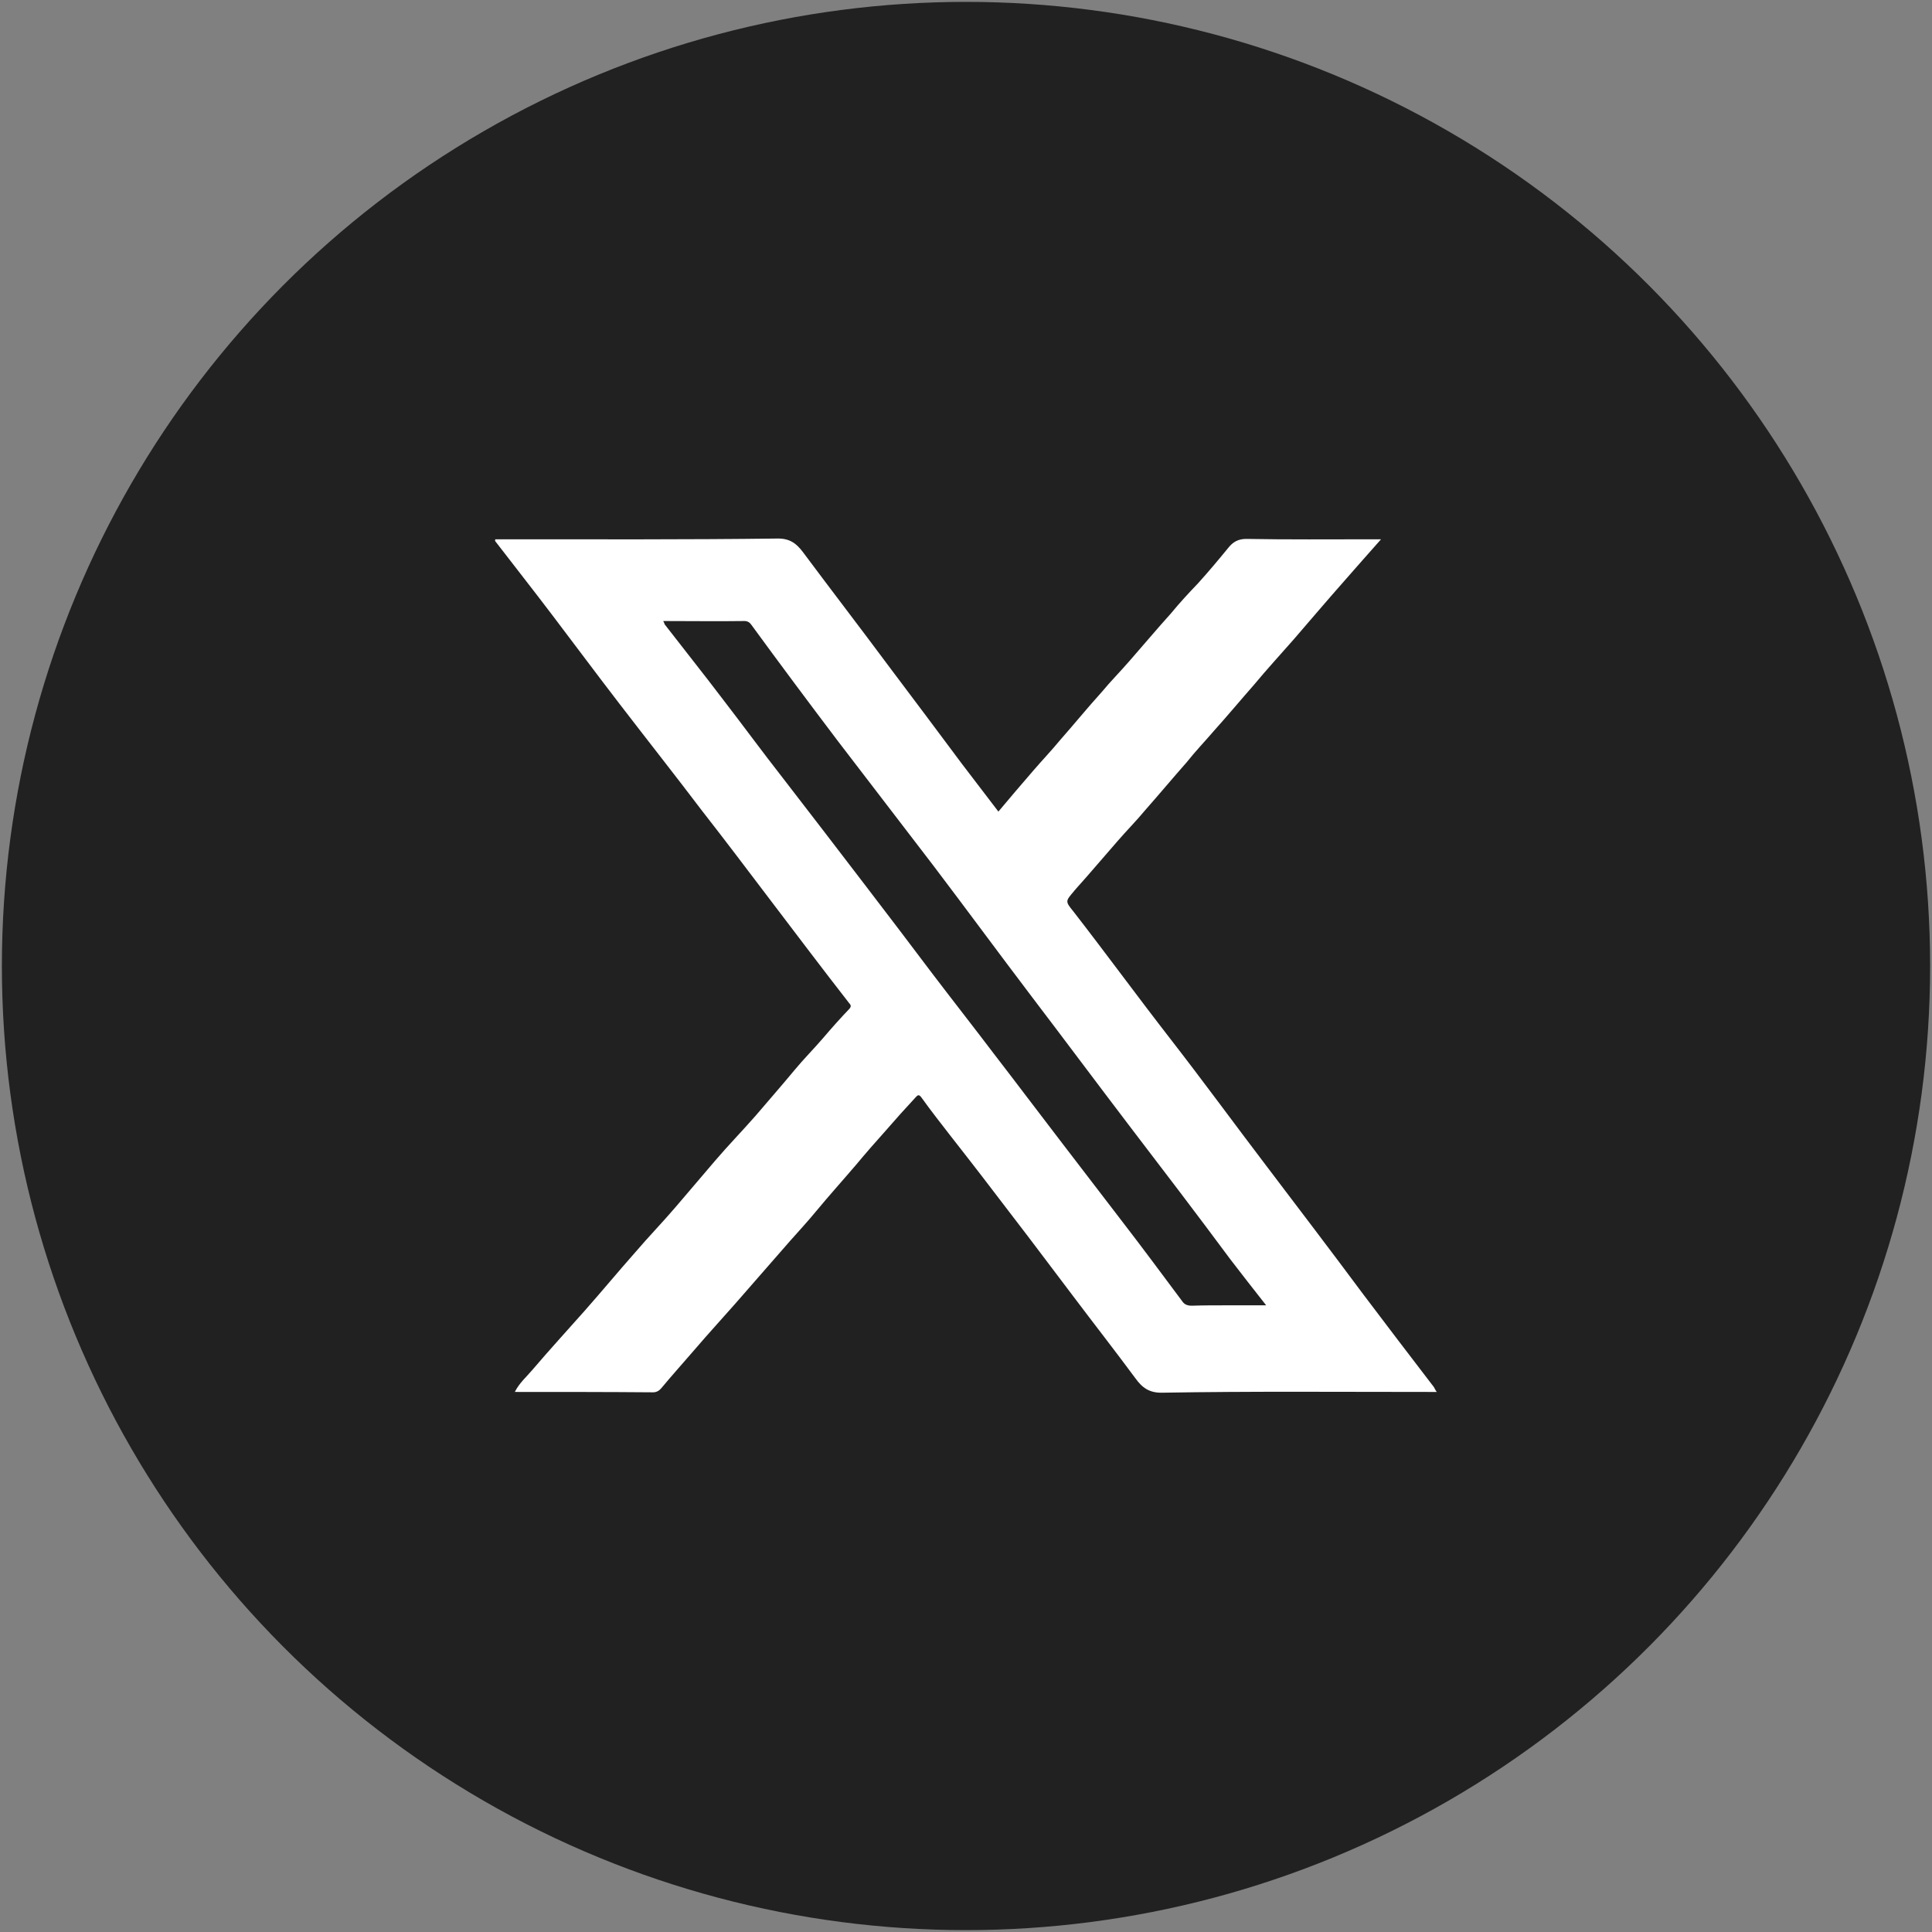
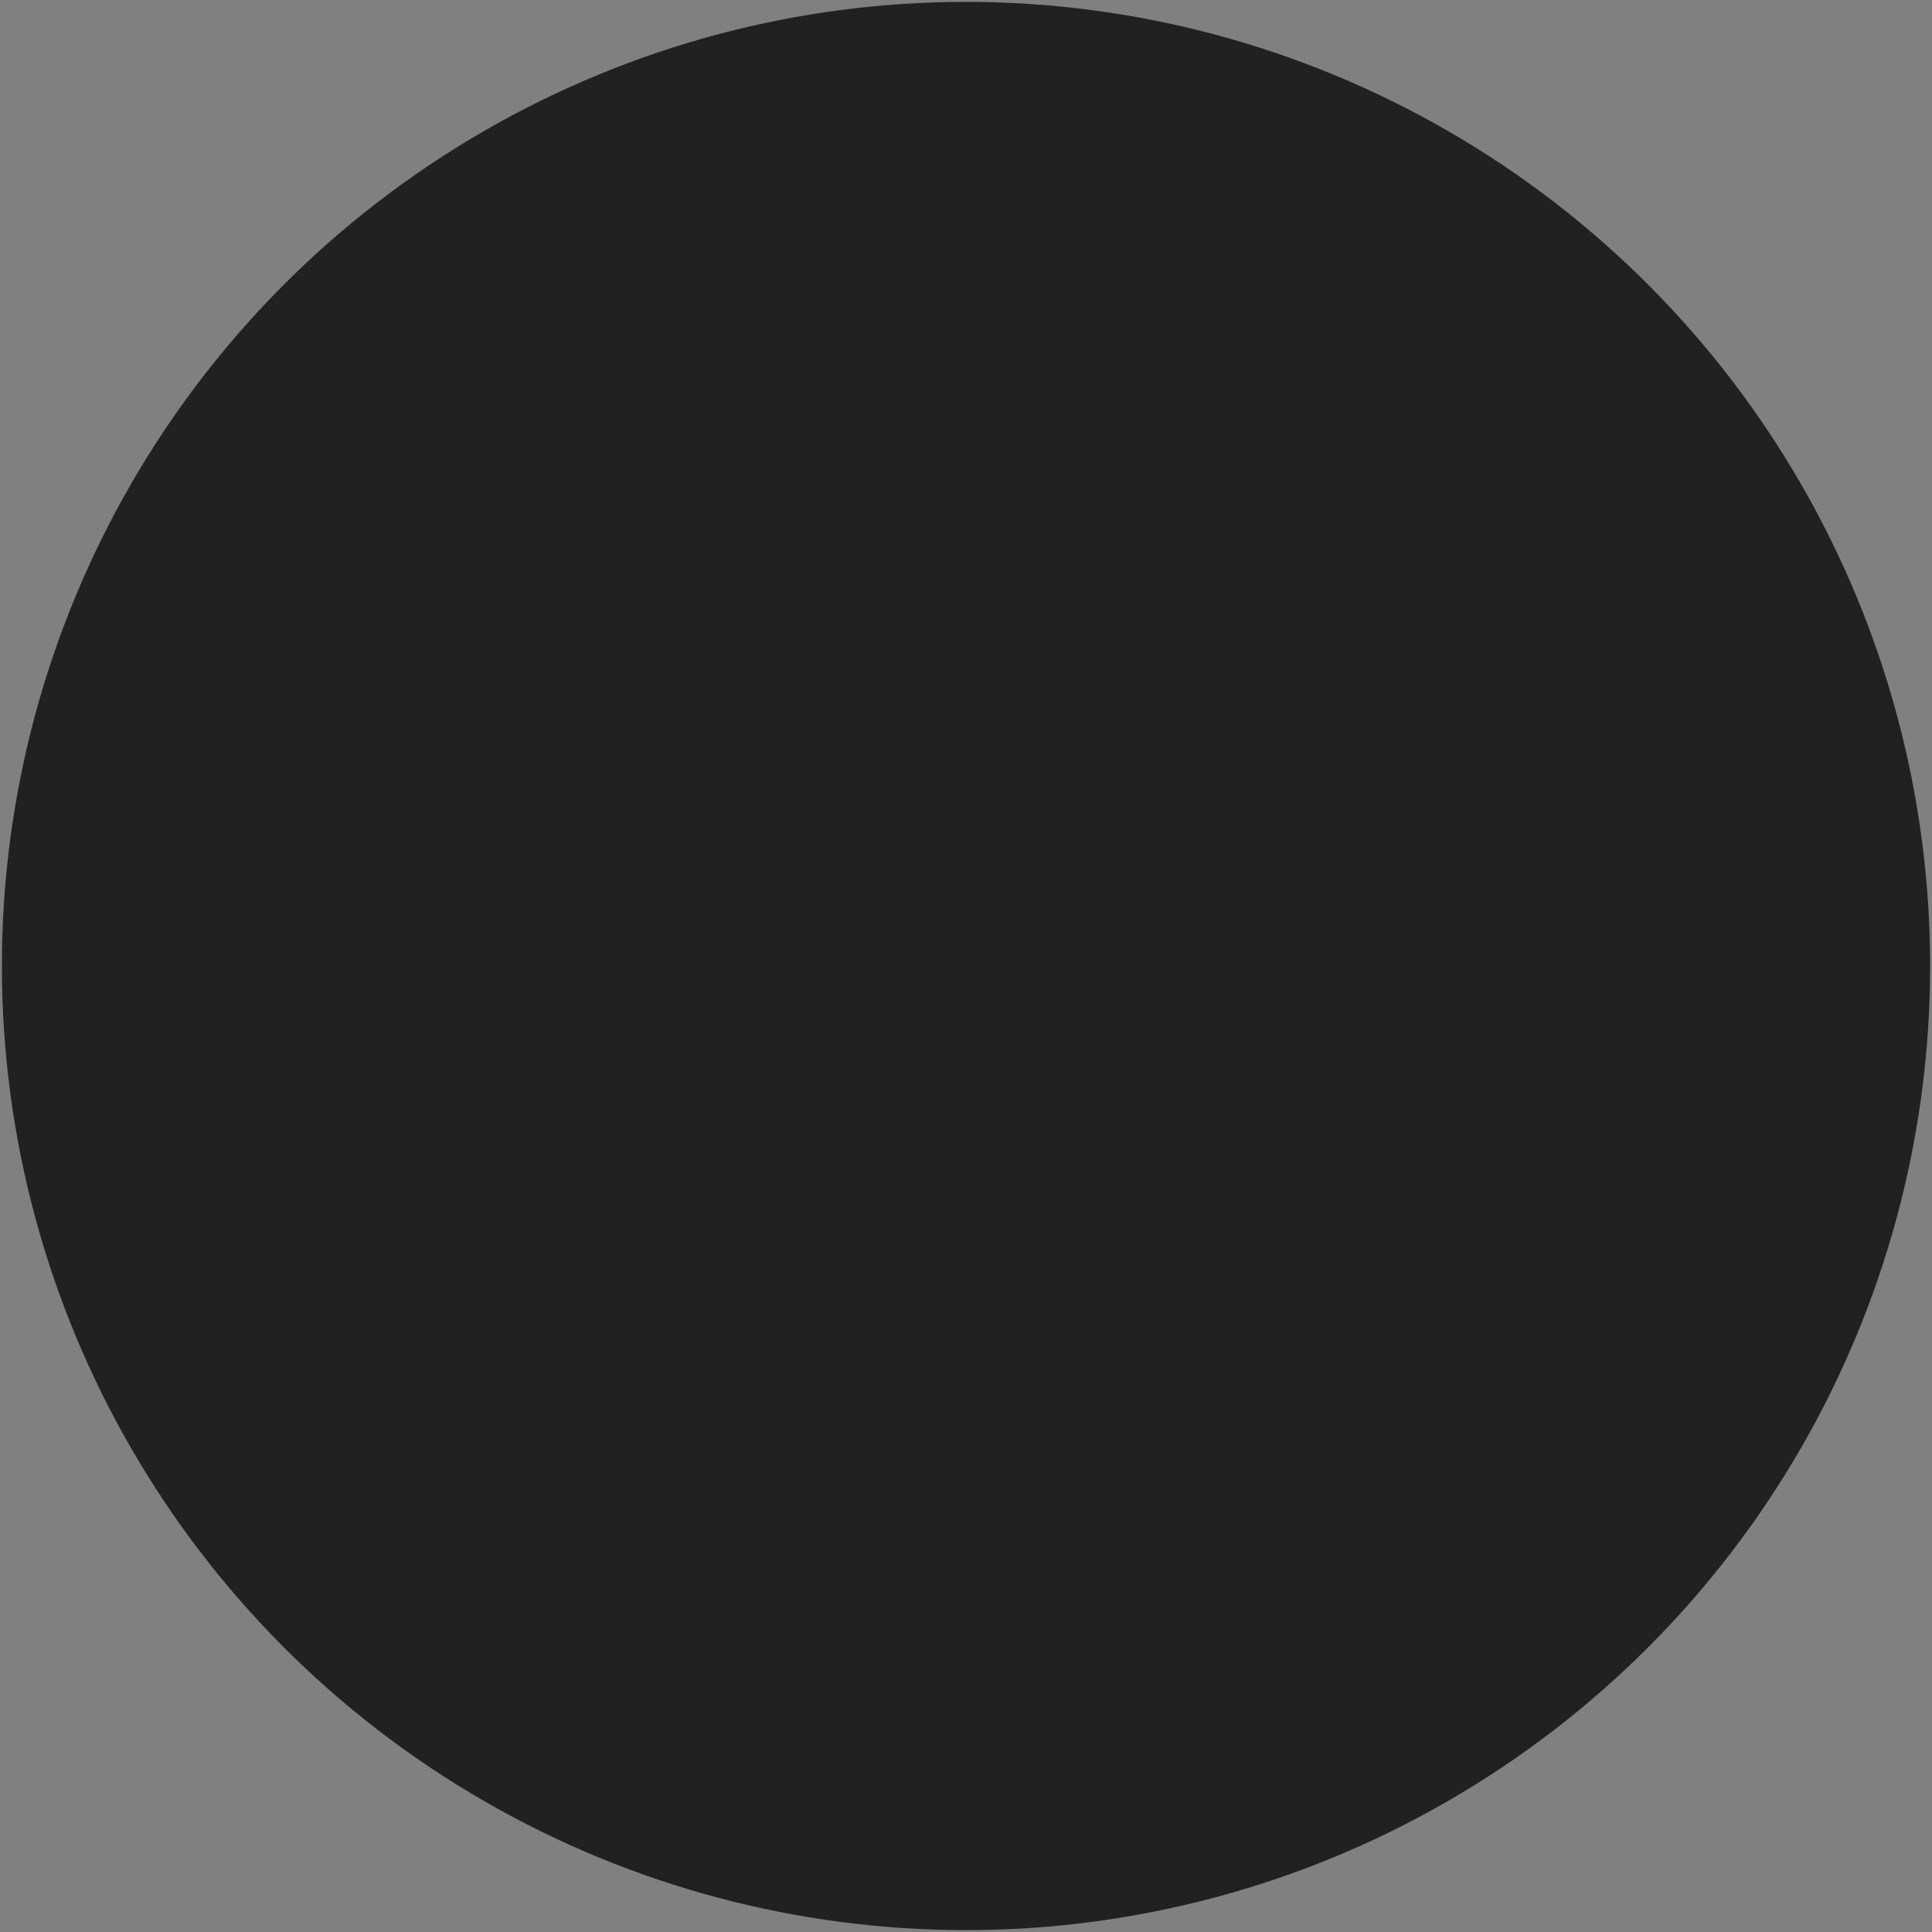
<svg xmlns="http://www.w3.org/2000/svg" version="1.1" id="Capa_1" x="0px" y="0px" viewBox="0 0 513 513" style="enable-background:new 0 0 513 513;" xml:space="preserve">
  <rect x="0" y="0" width="513" height="513" fill="#808080" stroke="none" />
  <style type="text/css">
	.st0{fill:#212121;}
	.st1{fill:#FFFFFF;}
</style>
  <circle class="st0" cx="256.5" cy="256.5" r="256" />
  <g>
-     <path class="st1" d="M131.5,143.2c0.9,0,1.6,0,2.4,0c24.1,0,48.2,0.1,72.3-0.2c3.4-0.1,5.2,1.2,7,3.6c7.6,10.2,15.3,20.2,22.8,30.3   c6.5,8.6,12.9,17.2,19.4,25.9c3.2,4.2,6.4,8.4,9.7,12.7c3-3.6,6.1-7.2,9.2-10.8c2.4-2.8,4.9-5.4,7.2-8.2c3.7-4.2,7.2-8.5,11-12.7   c2.4-2.9,5-5.5,7.5-8.4c3.6-4.1,7.2-8.4,10.9-12.5c2.3-2.8,4.7-5.4,7.2-8c2.8-3.1,5.4-6.2,8.1-9.5c1.2-1.5,2.6-2.3,4.7-2.3   c11.1,0.2,22.2,0.1,33.3,0.1c0.7,0,1.4,0,2.5,0c-3.5,3.9-6.6,7.5-9.7,11c-4.6,5.2-9,10.4-13.5,15.6c-3.5,4-7.1,7.9-10.5,12   c-3.6,4.1-7.1,8.3-10.7,12.3c-2.4,2.8-4.9,5.4-7.2,8.3c-3.7,4.2-7.3,8.5-11,12.7c-2.4,2.9-5,5.5-7.5,8.4   c-3.6,4.1-7.2,8.4-10.9,12.5c-0.2,0.3-0.4,0.4-0.5,0.6c-2.3,2.7-2.4,2.7-0.2,5.4c8.7,11.2,17.1,22.7,25.8,33.9   c8.7,11.2,17.1,22.7,25.7,34c8.5,11.2,17.1,22.5,25.5,33.8c6.1,8.1,12.3,16.2,18.5,24.3c0.4,0.4,0.5,1,1,1.6c-1,0-1.6,0-2.3,0   c-23.5,0-47-0.2-70.5,0.2c-3.5,0.1-5.4-1.3-7.2-3.8c-5.4-7.3-11.1-14.6-16.6-21.9c-5.4-7.1-10.6-14.1-16-21.1   c-5.4-7.1-10.7-14-16.2-21c-2.7-3.5-5.4-6.9-7.9-10.4c-0.7-1-1-1-1.7-0.2c-2.7,2.9-5.4,5.9-7.9,8.8c-2.7,3-5.4,6.1-7.9,9.1   c-3.5,4.1-7.1,8.1-10.5,12.2c-2.3,2.8-4.7,5.4-7.1,8.1c-4.7,5.4-9.6,11-14.5,16.6c-3.6,4.1-7.2,8-10.7,12.1c-3,3.5-6,6.8-8.9,10.3   c-0.5,0.6-1.2,1.1-2.2,1.1c-12.2-0.1-24.4-0.1-36.7-0.1c1.2-2.4,3.1-4,4.7-5.9c4.6-5.4,9.2-10.4,13.8-15.6   c4.6-5.2,8.9-10.4,13.5-15.6c3.5-4.1,7.2-7.9,10.7-12c3.5-4.1,7-8.2,10.4-12.2c3.5-4.1,7.2-7.9,10.8-12c3.5-4.1,7-8.1,10.4-12.2   c2.4-2.9,5-5.5,7.5-8.4c2.3-2.7,4.7-5.4,7.1-7.9c0.4-0.5,0.4-0.9-0.1-1.4c-7.1-9.1-14.1-18.4-21.1-27.6c-6-7.9-11.8-15.6-17.9-23.4   c-7.2-9.5-14.7-19-22-28.5c-6-7.8-11.8-15.6-17.8-23.5c-5-6.6-10.2-13.2-15.2-19.7C131.4,143.7,131.5,143.6,131.5,143.2z    M176.1,164.9c0.3,0.5,0.3,0.7,0.4,0.9c5.1,6.6,10.3,13.1,15.3,19.7c5.4,7,10.6,14.1,16,21c7.4,9.6,14.8,19.2,22.2,28.9   c6,7.8,11.8,15.5,17.7,23.3c5.4,7.1,10.9,14.1,16.2,21.1c6.1,7.9,12.1,15.9,18.1,23.7c5.4,7,10.7,14,16.1,21   c5.4,7,10.5,13.9,15.8,21c0.6,0.9,1.4,1.2,2.6,1.2c3-0.1,6.1-0.1,9.1-0.1c3.5,0,6.9,0,10.6,0c-3.4-4.3-6.5-8.3-9.5-12.2   c-8.9-12-17.9-23.8-27-35.7c-8.6-11.3-17.1-22.7-25.7-34c-8.8-11.6-17.4-23.3-26.2-34.9c-8.4-11-16.9-22-25.3-33   c-7.8-10.3-15.4-20.5-23-30.9c-0.4-0.6-1-1-1.8-1C190.6,165,183.5,164.9,176.1,164.9z" />
-   </g>
+     </g>
</svg>